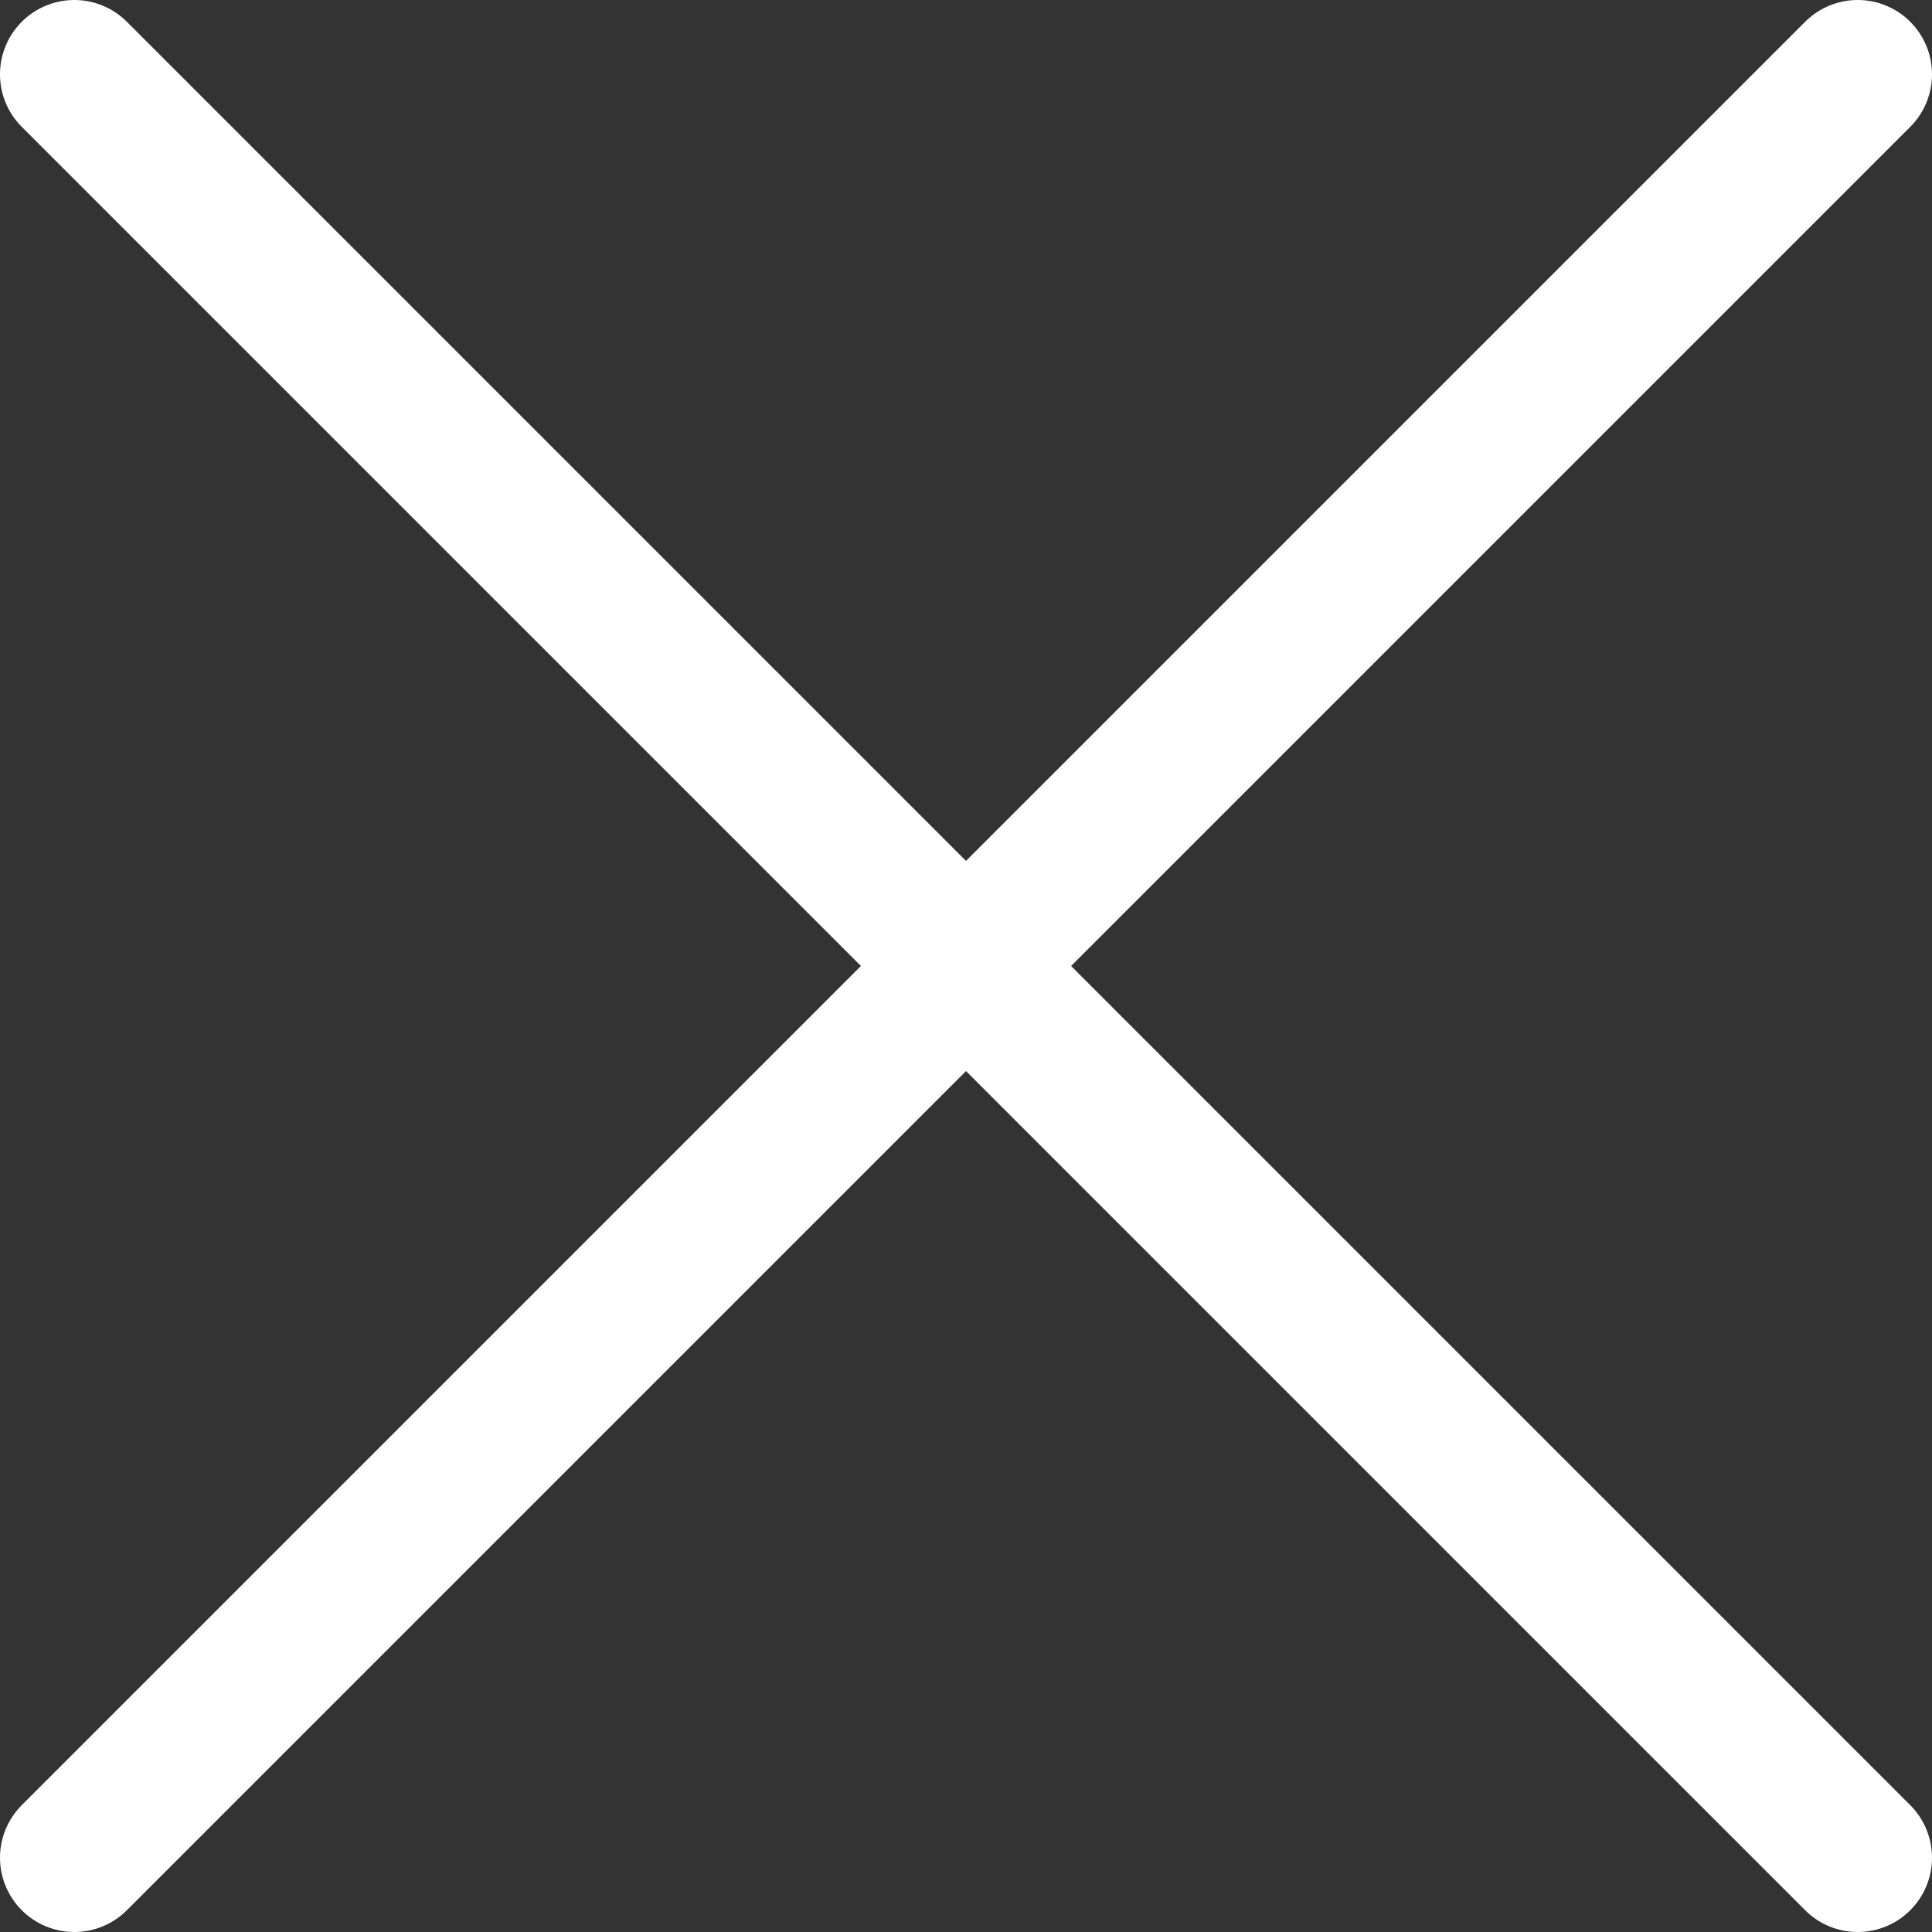
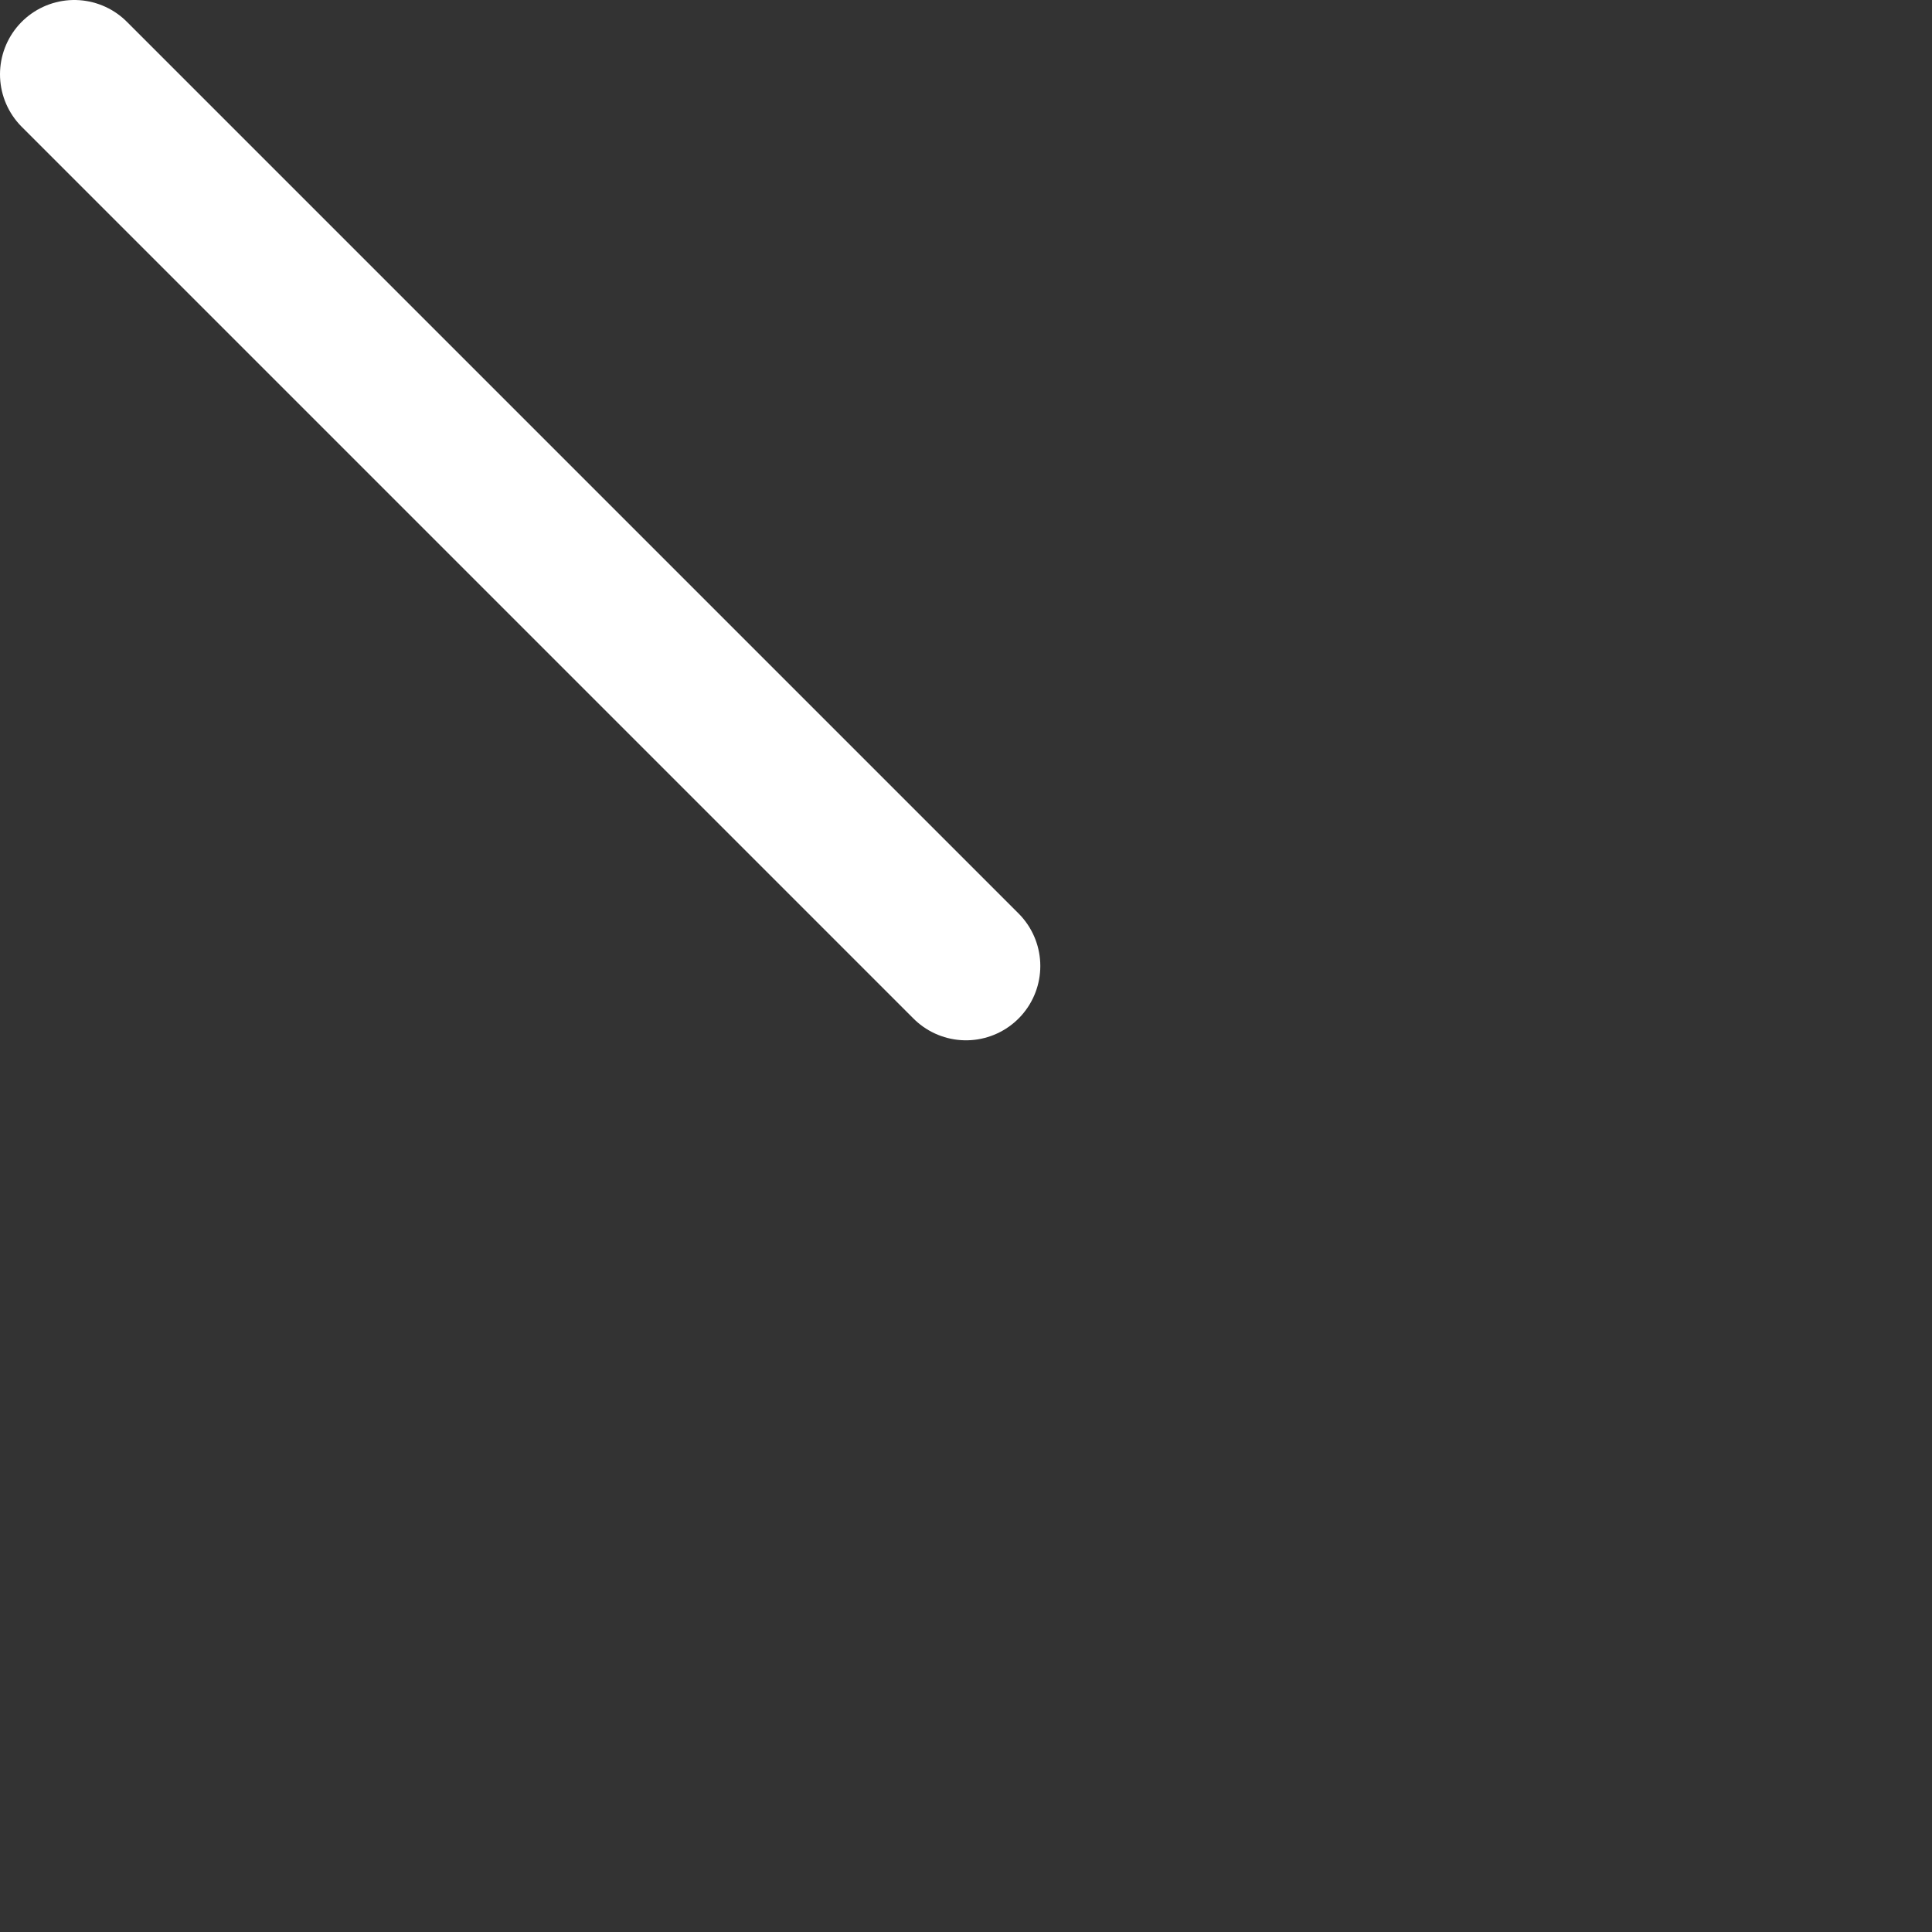
<svg xmlns="http://www.w3.org/2000/svg" width="26" height="26" viewBox="0 0 26 26" fill="none">
  <rect x="0" y="0" width="26" height="26" fill="#333333" stroke="none" />
-   <path d="M1 25L13 13L25 1" stroke="#fff" stroke-width="2" stroke-linecap="round" />
-   <path d="M1 1L13 13L25 25" stroke="#fff" stroke-width="2" stroke-linecap="round" />
+   <path d="M1 1L13 13" stroke="#fff" stroke-width="2" stroke-linecap="round" />
</svg>